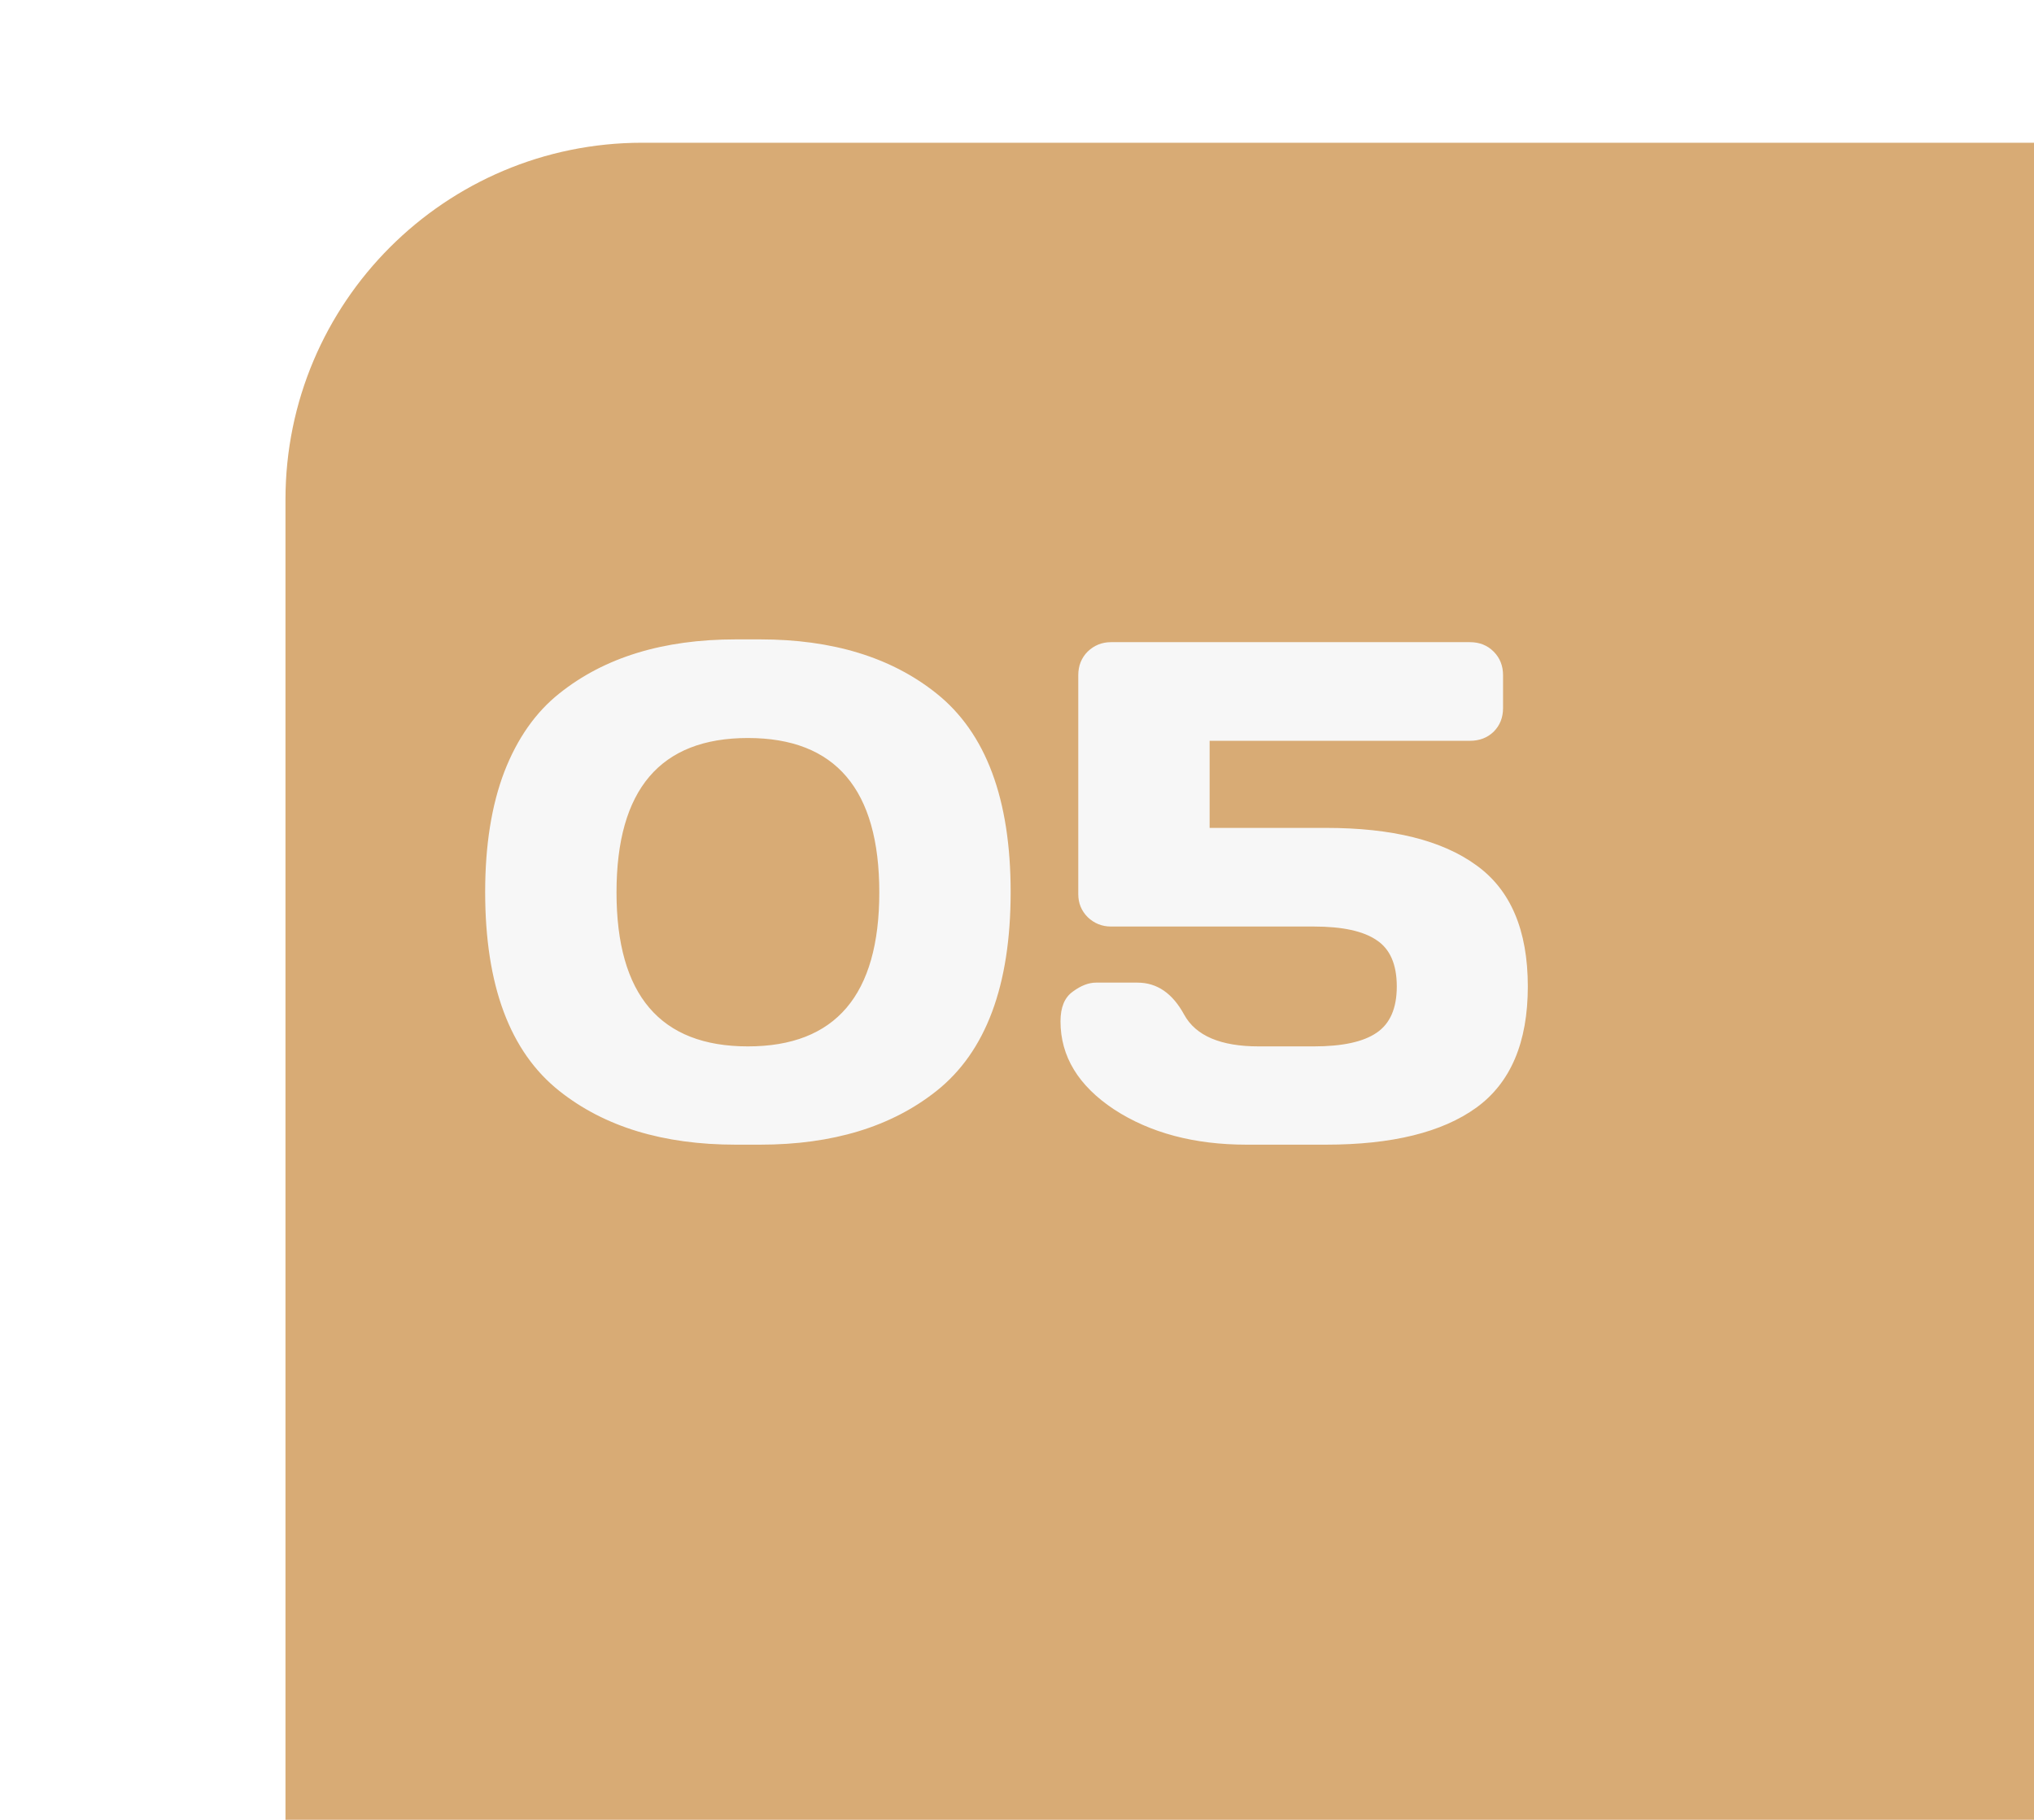
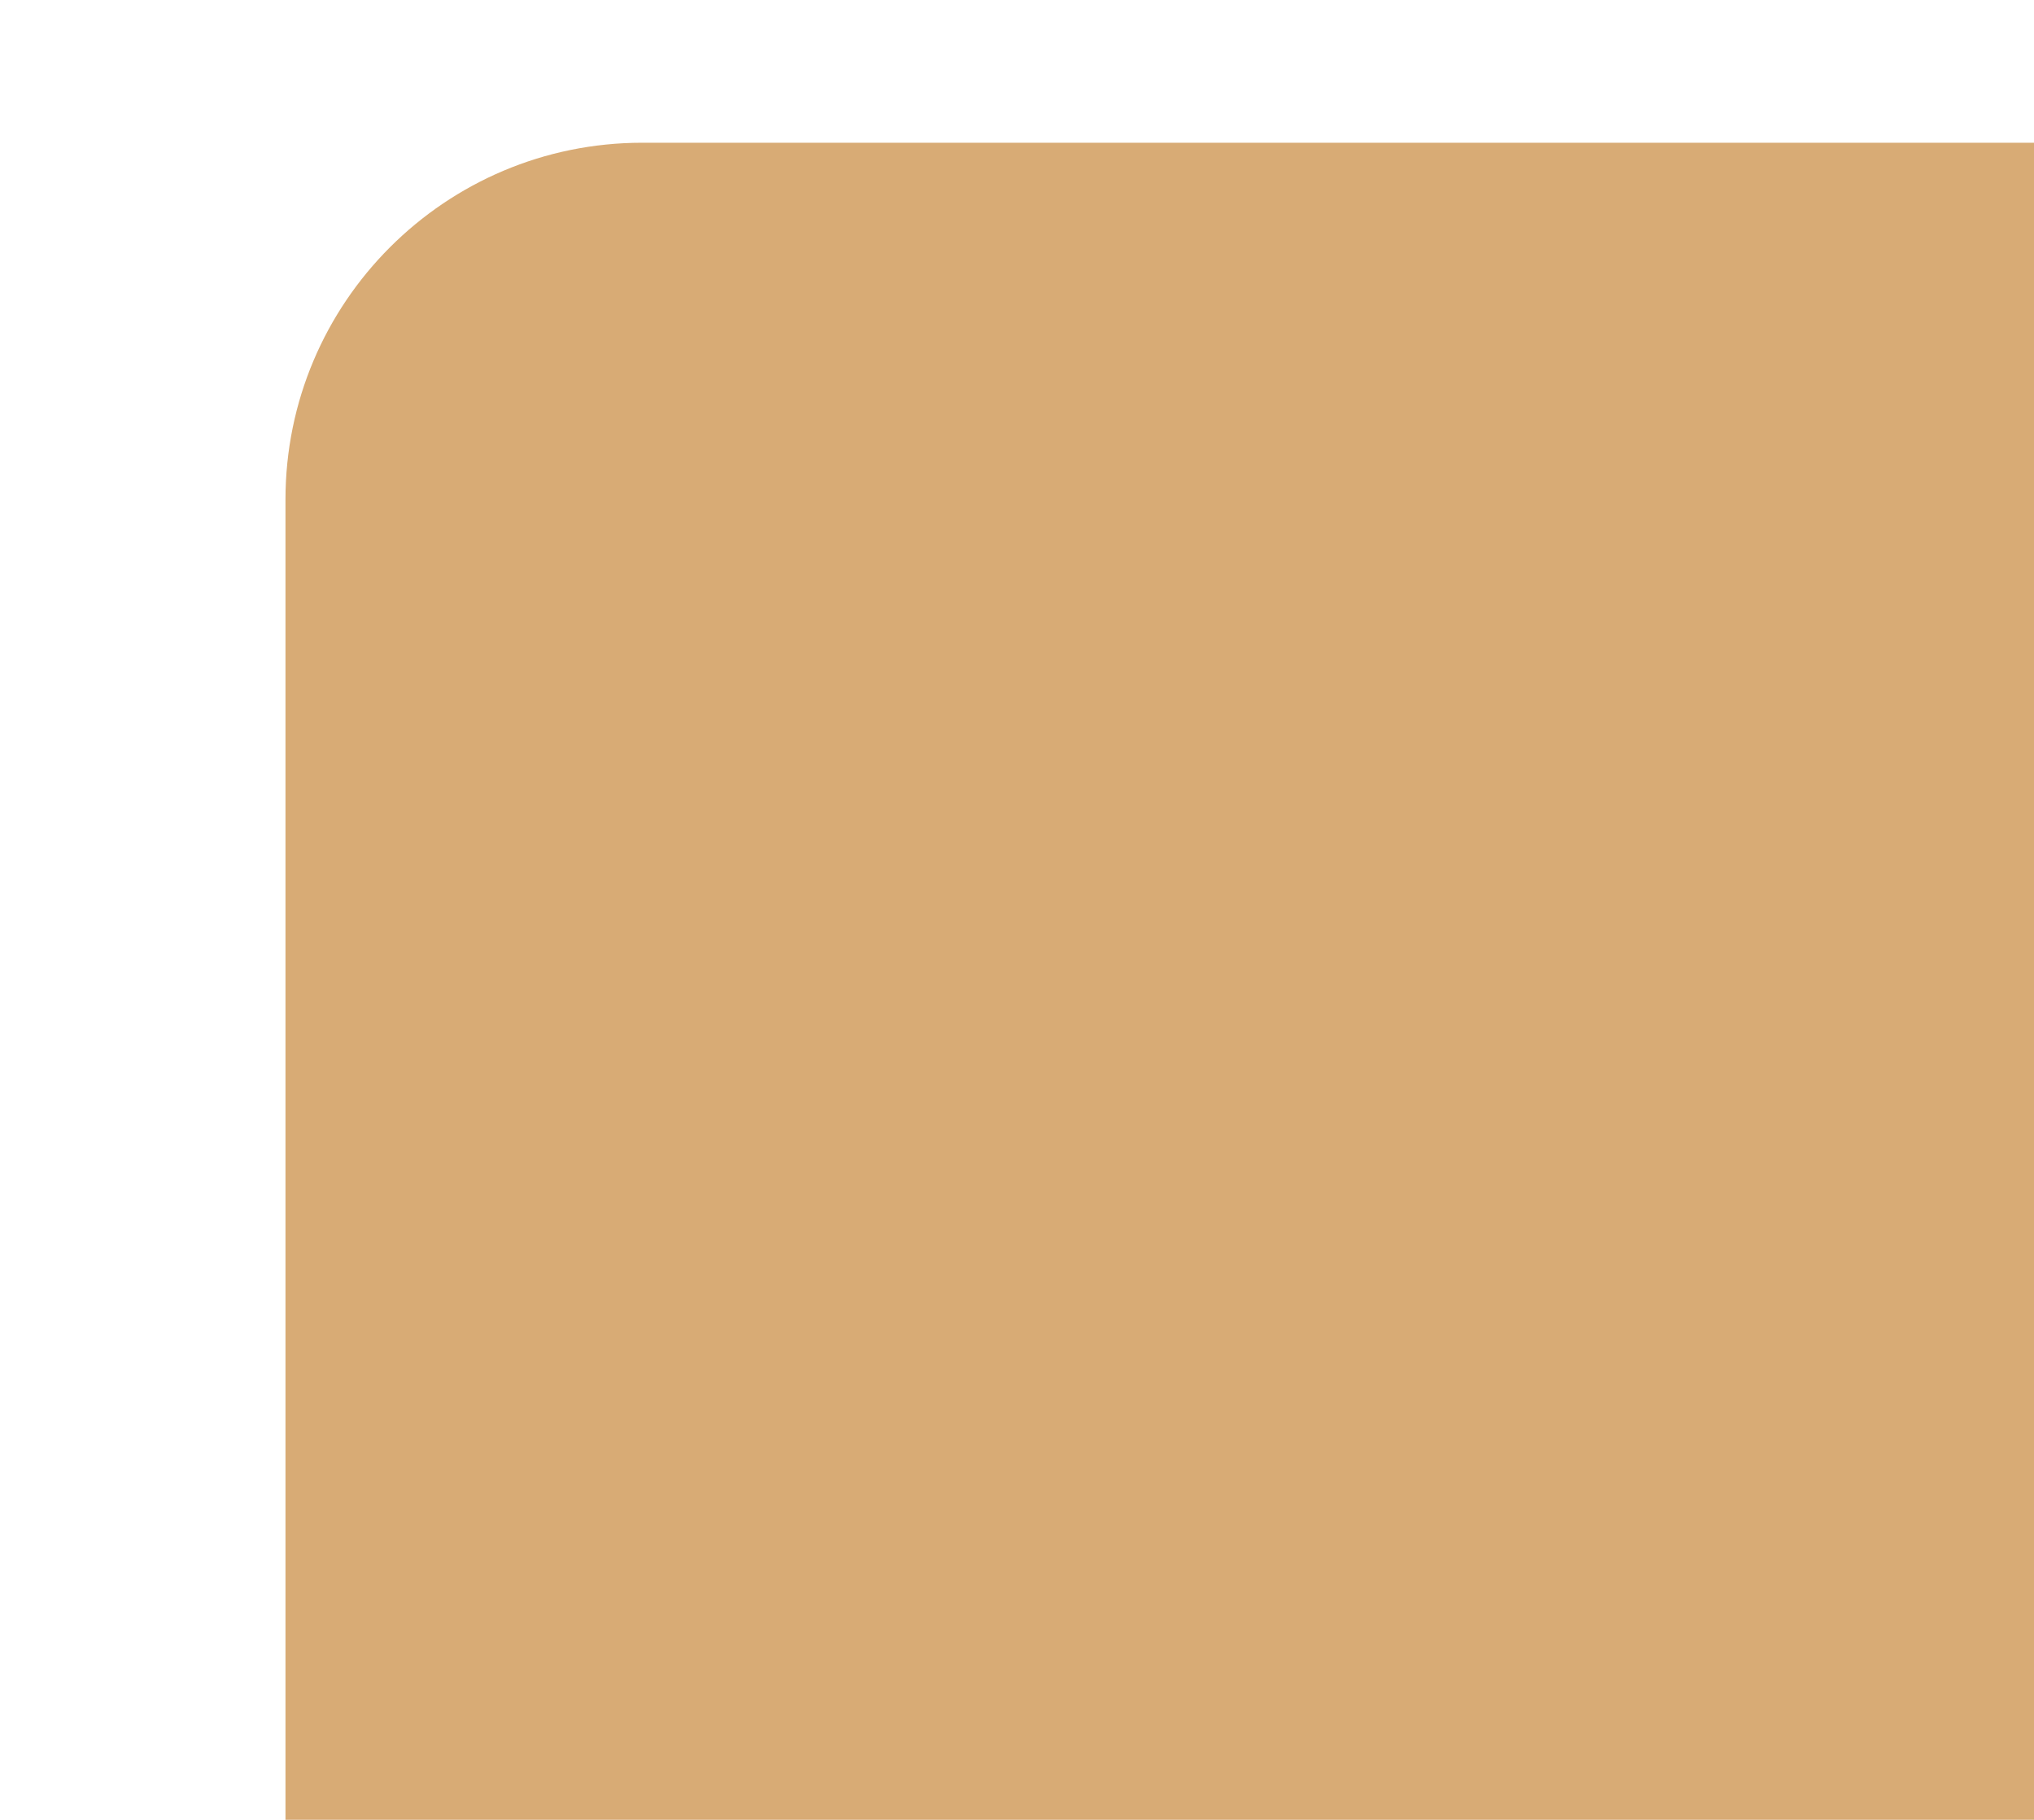
<svg xmlns="http://www.w3.org/2000/svg" width="57" height="51" viewBox="0 0 57 51" fill="none">
  <g filter="url(#filter0_ii_341_6354)">
    <path d="M0 10C0 4.477 4.477 0 10 0H57V41C57 46.523 52.523 51 47 51H0V10Z" fill="#D8AB75" />
  </g>
-   <path d="M13.596 24.998C13.596 23.689 13.775 22.566 14.133 21.629C14.497 20.691 15.012 19.959 15.676 19.432C16.939 18.422 18.586 17.918 20.617 17.918H21.301C23.332 17.918 24.979 18.422 26.242 19.432C27.629 20.538 28.322 22.394 28.322 24.998C28.322 27.615 27.629 29.474 26.242 30.574C24.979 31.577 23.332 32.078 21.301 32.078H20.617C18.586 32.078 16.939 31.577 15.676 30.574C14.289 29.474 13.596 27.615 13.596 24.998ZM20.959 20.682C18.505 20.682 17.277 22.124 17.277 25.008C17.277 27.885 18.505 29.324 20.959 29.324C23.413 29.324 24.641 27.885 24.641 25.008C24.641 22.124 23.413 20.682 20.959 20.682ZM29.719 28.621C29.719 28.23 29.833 27.954 30.061 27.791C30.288 27.622 30.506 27.537 30.715 27.537H31.877C32.424 27.537 32.86 27.837 33.185 28.436C33.511 29.028 34.208 29.324 35.275 29.324H36.818C37.619 29.324 38.205 29.197 38.576 28.943C38.954 28.689 39.143 28.256 39.143 27.645C39.143 27.026 38.954 26.593 38.576 26.346C38.205 26.092 37.619 25.965 36.818 25.965H31.135C30.881 25.965 30.663 25.877 30.48 25.701C30.305 25.525 30.217 25.311 30.217 25.057V18.924C30.217 18.657 30.305 18.436 30.48 18.26C30.663 18.084 30.881 17.996 31.135 17.996H41.193C41.46 17.996 41.682 18.084 41.857 18.26C42.033 18.436 42.121 18.657 42.121 18.924V19.842C42.121 20.109 42.033 20.33 41.857 20.506C41.682 20.675 41.46 20.76 41.193 20.76H33.898V23.201H37.16C39.009 23.201 40.412 23.549 41.369 24.246C42.333 24.936 42.815 26.069 42.815 27.645C42.815 29.213 42.333 30.346 41.369 31.043C40.412 31.733 39.009 32.078 37.16 32.078H34.934C33.469 32.078 32.232 31.749 31.223 31.092C30.22 30.428 29.719 29.604 29.719 28.621Z" fill="#F7F7F7" />
  <defs>
    <filter id="filter0_ii_341_6354" x="0" y="0" width="61" height="55" filterUnits="userSpaceOnUse" color-interpolation-filters="sRGB">
      <feFlood flood-opacity="0" result="BackgroundImageFix" />
      <feBlend mode="normal" in="SourceGraphic" in2="BackgroundImageFix" result="shape" />
      <feColorMatrix in="SourceAlpha" type="matrix" values="0 0 0 0 0 0 0 0 0 0 0 0 0 0 0 0 0 0 127 0" result="hardAlpha" />
      <feMorphology radius="4" operator="erode" in="SourceAlpha" result="effect1_innerShadow_341_6354" />
      <feOffset dx="4" />
      <feGaussianBlur stdDeviation="5" />
      <feComposite in2="hardAlpha" operator="arithmetic" k2="-1" k3="1" />
      <feColorMatrix type="matrix" values="0 0 0 0 1 0 0 0 0 1 0 0 0 0 1 0 0 0 0.25 0" />
      <feBlend mode="normal" in2="shape" result="effect1_innerShadow_341_6354" />
      <feColorMatrix in="SourceAlpha" type="matrix" values="0 0 0 0 0 0 0 0 0 0 0 0 0 0 0 0 0 0 127 0" result="hardAlpha" />
      <feMorphology radius="4" operator="erode" in="SourceAlpha" result="effect2_innerShadow_341_6354" />
      <feOffset dx="4" dy="4" />
      <feGaussianBlur stdDeviation="8" />
      <feComposite in2="hardAlpha" operator="arithmetic" k2="-1" k3="1" />
      <feColorMatrix type="matrix" values="0 0 0 0 1 0 0 0 0 1 0 0 0 0 1 0 0 0 0.25 0" />
      <feBlend mode="normal" in2="effect1_innerShadow_341_6354" result="effect2_innerShadow_341_6354" />
    </filter>
  </defs>
</svg>